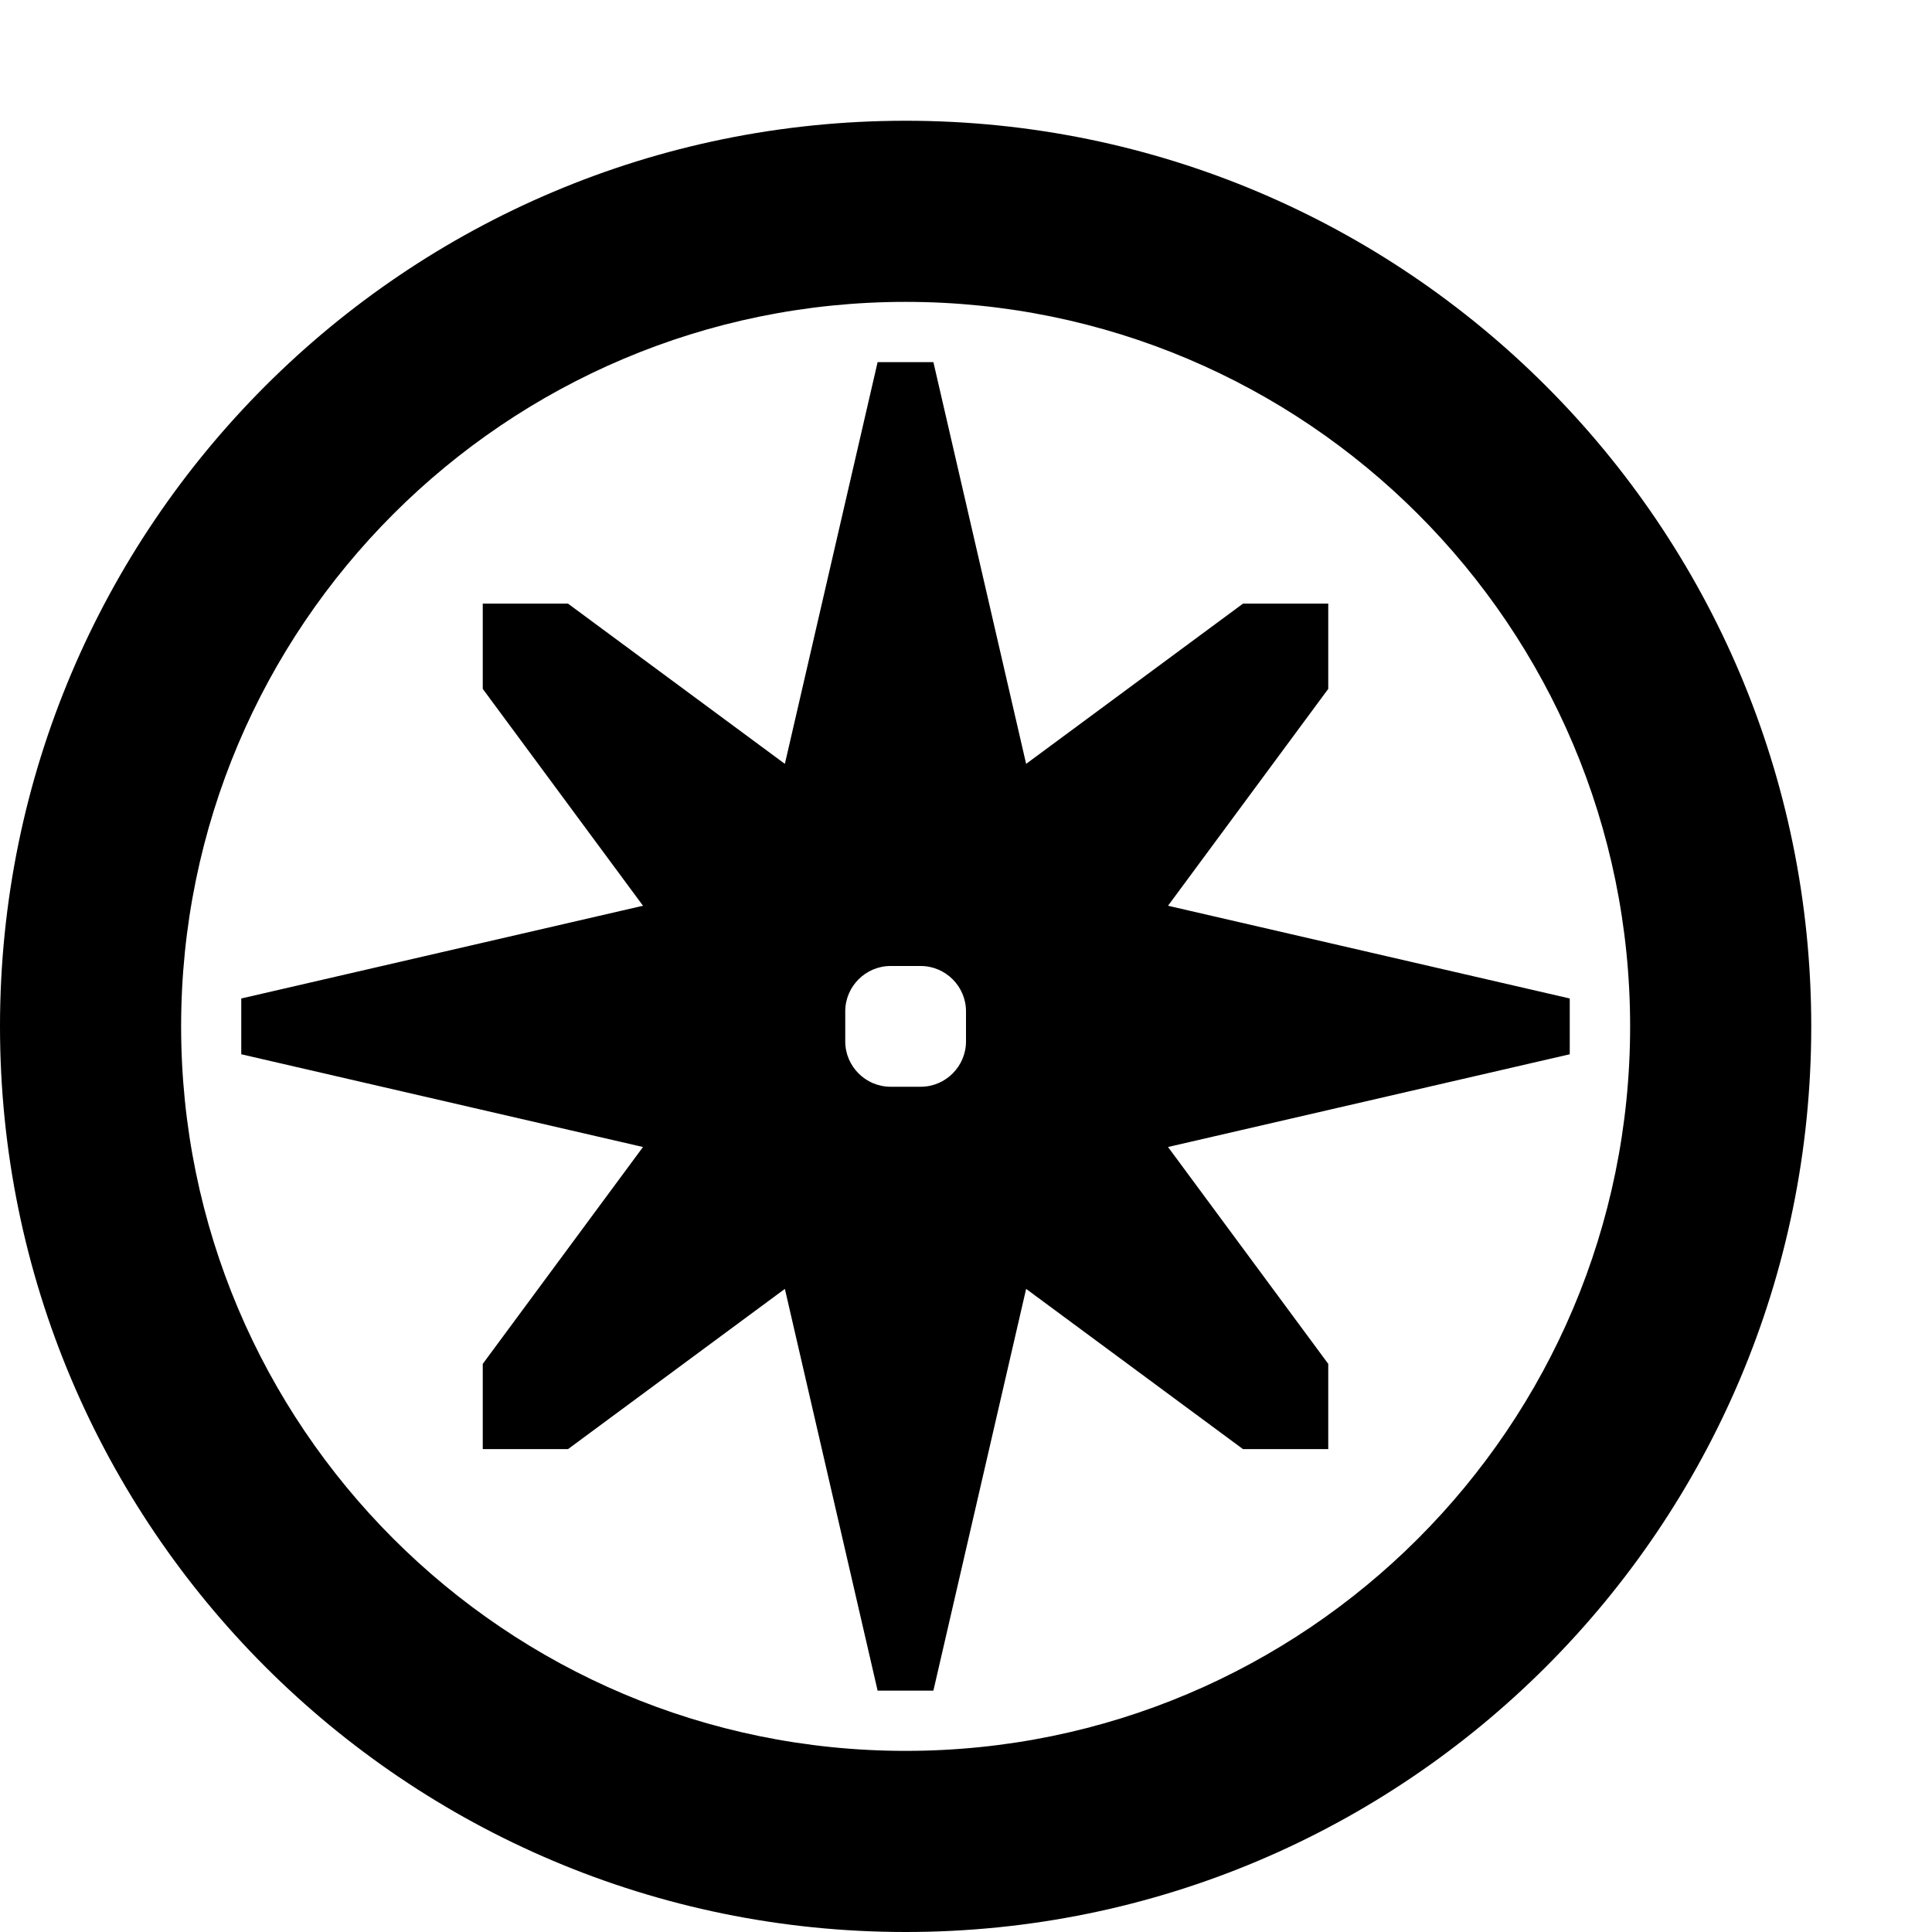
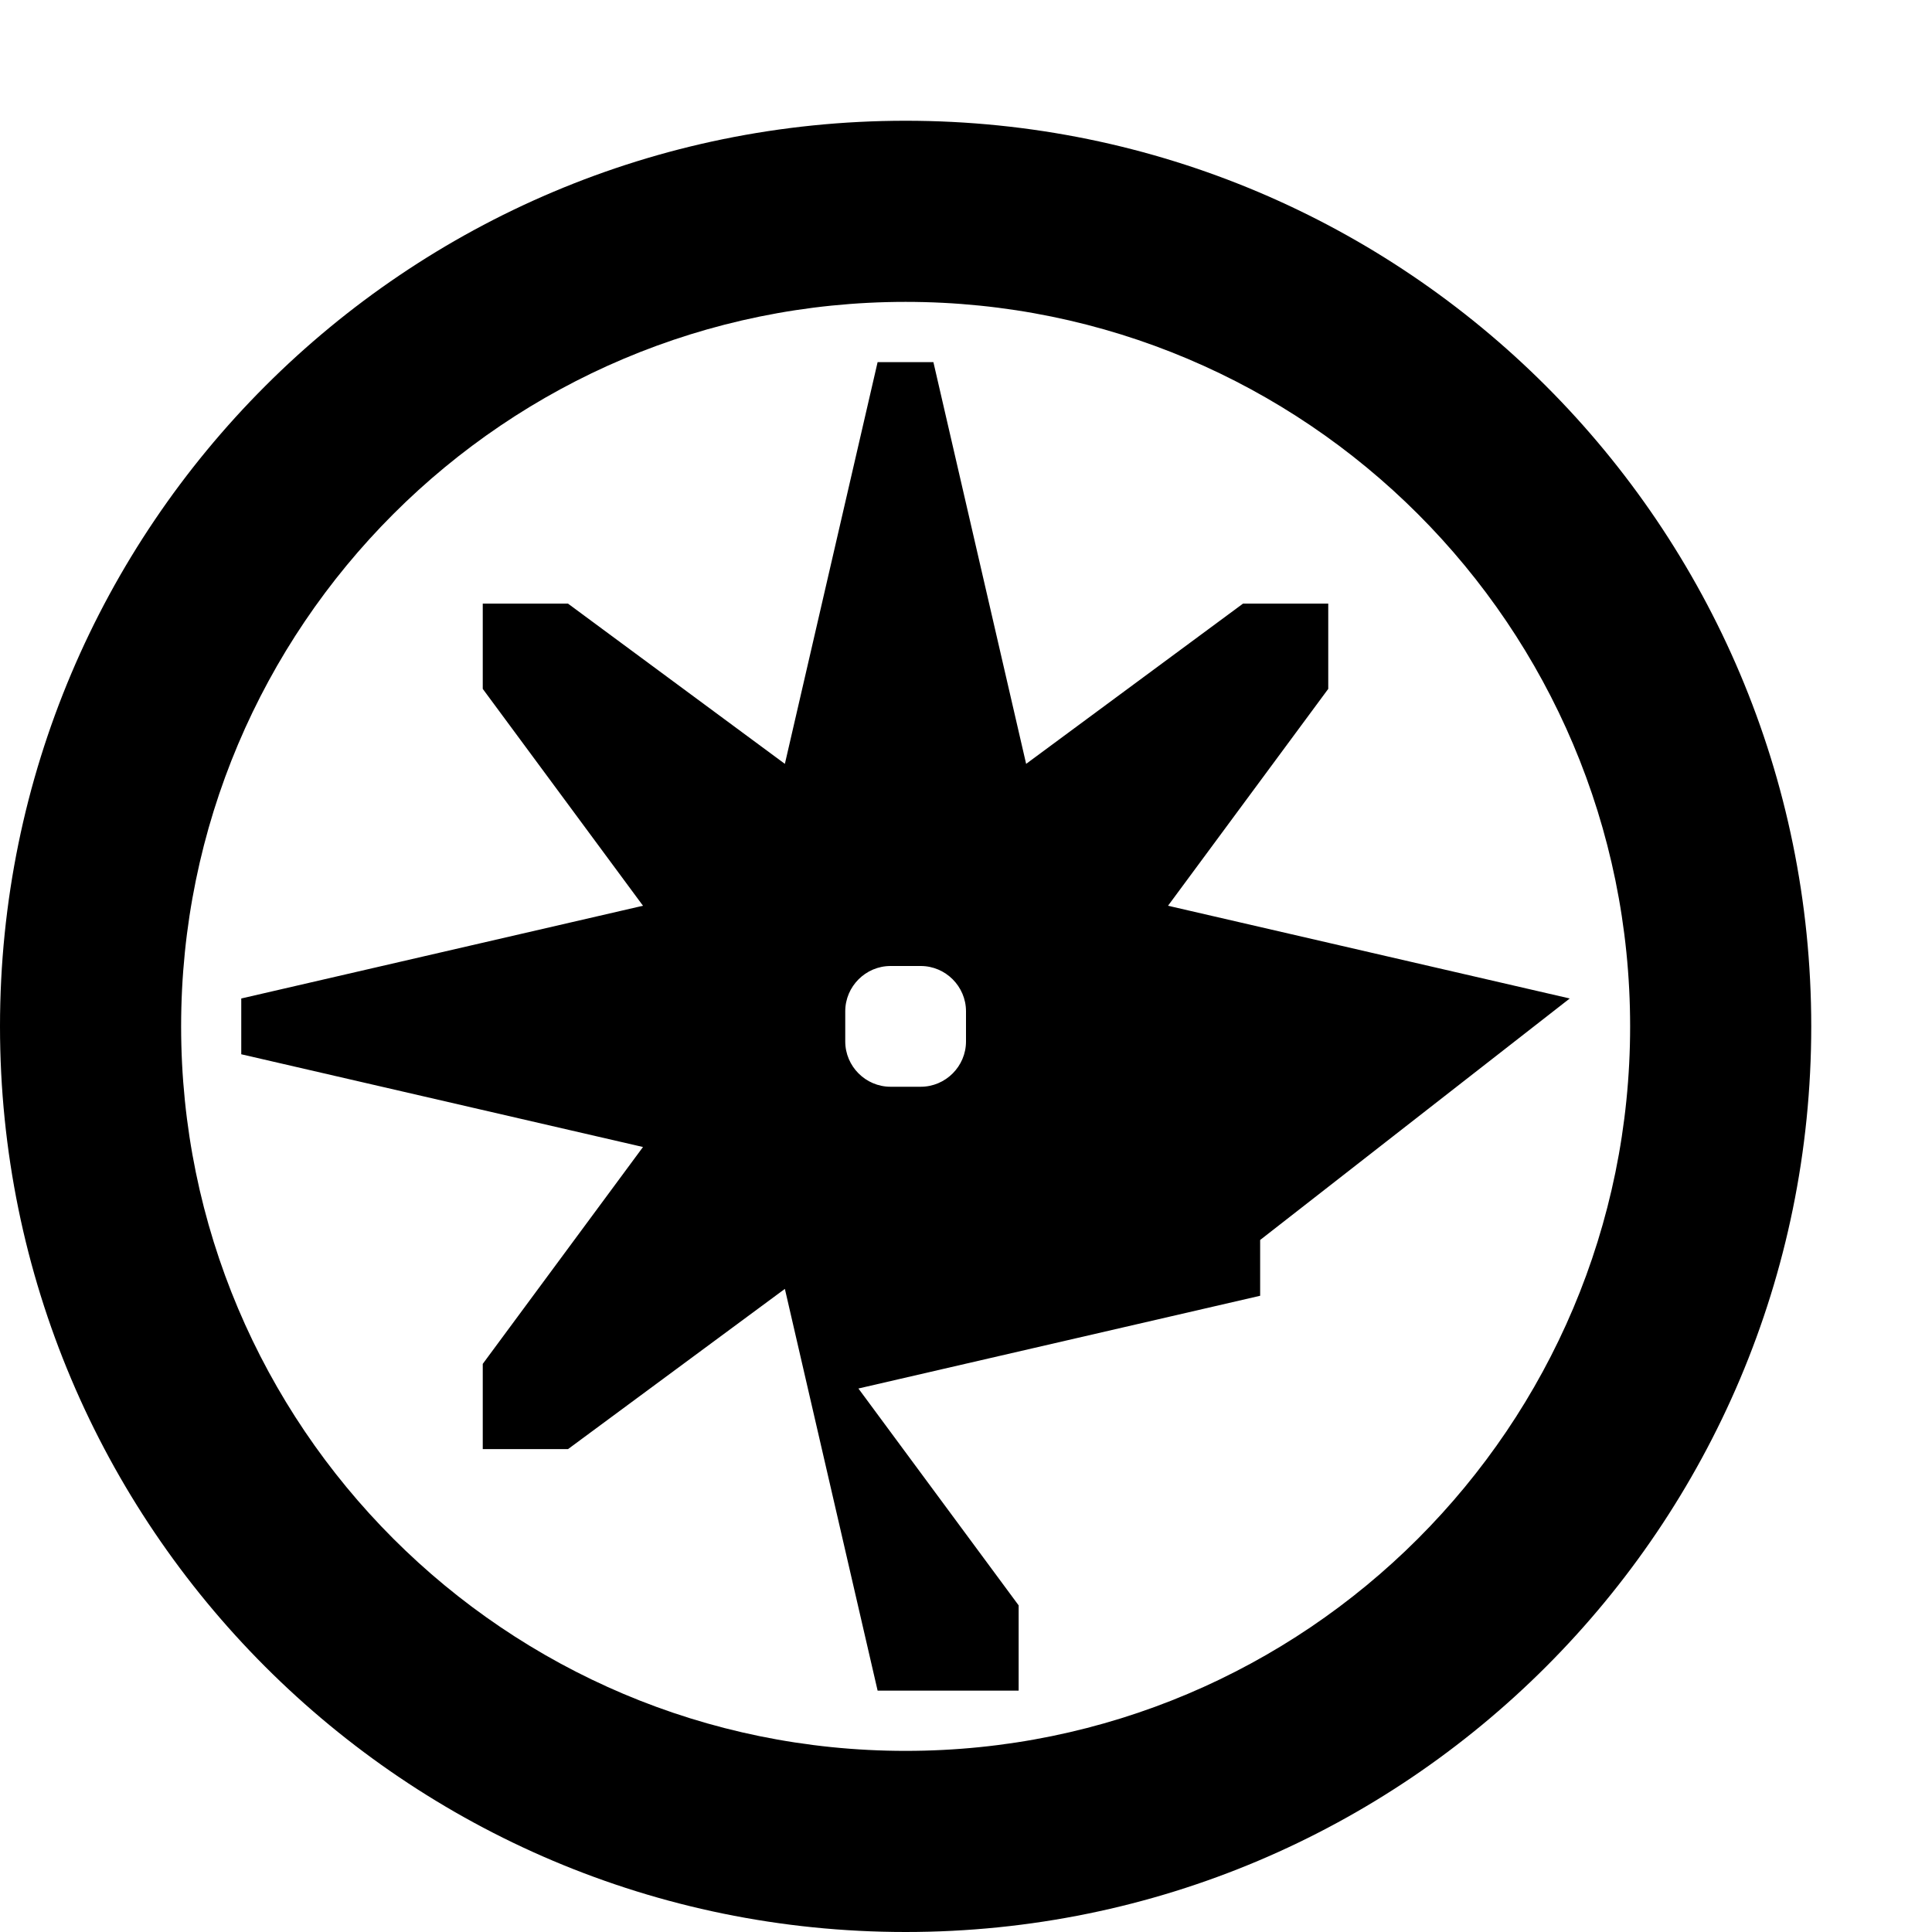
<svg xmlns="http://www.w3.org/2000/svg" version="1.1" width="16" height="16" viewBox="0 0 16 16">
  <title>compass</title>
-   <path d="M7.5 1c-4.142 0-7.5 3.358-7.5 7.5s3.358 7.5 7.5 7.5c4.142 0 7.5-3.358 7.5-7.5s-3.358-7.5-7.5-7.5zM7.5 14.5c-3.314 0-6-2.686-6-6s2.686-6 6-6c3.314 0 6 2.686 6 6s-2.686 6-6 6zM13 8.269l-3.327-0.768 1.327-1.796v-0.706h-0.706l-1.796 1.327-0.768-3.327h-0.462l-0.768 3.327-1.796-1.327h-0.706v0.706l1.327 1.796-3.327 0.768v0.462l3.327 0.768-1.327 1.796v0.706h0.706l1.796-1.327 0.768 3.327h0.462l0.768-3.327 1.796 1.327h0.706v-0.706l-1.327-1.796 3.327-0.768v-0.462zM8 8.625c0 0.206-0.169 0.375-0.375 0.375h-0.25c-0.206 0-0.375-0.169-0.375-0.375v-0.25c0-0.206 0.169-0.375 0.375-0.375h0.25c0.206 0 0.375 0.169 0.375 0.375v0.25z" />
+   <path d="M7.5 1c-4.142 0-7.5 3.358-7.5 7.5s3.358 7.5 7.5 7.5c4.142 0 7.5-3.358 7.5-7.5s-3.358-7.5-7.5-7.5zM7.5 14.5c-3.314 0-6-2.686-6-6s2.686-6 6-6c3.314 0 6 2.686 6 6s-2.686 6-6 6zM13 8.269l-3.327-0.768 1.327-1.796v-0.706h-0.706l-1.796 1.327-0.768-3.327h-0.462l-0.768 3.327-1.796-1.327h-0.706v0.706l1.327 1.796-3.327 0.768v0.462l3.327 0.768-1.327 1.796v0.706h0.706l1.796-1.327 0.768 3.327h0.462h0.706v-0.706l-1.327-1.796 3.327-0.768v-0.462zM8 8.625c0 0.206-0.169 0.375-0.375 0.375h-0.25c-0.206 0-0.375-0.169-0.375-0.375v-0.25c0-0.206 0.169-0.375 0.375-0.375h0.25c0.206 0 0.375 0.169 0.375 0.375v0.25z" />
</svg>